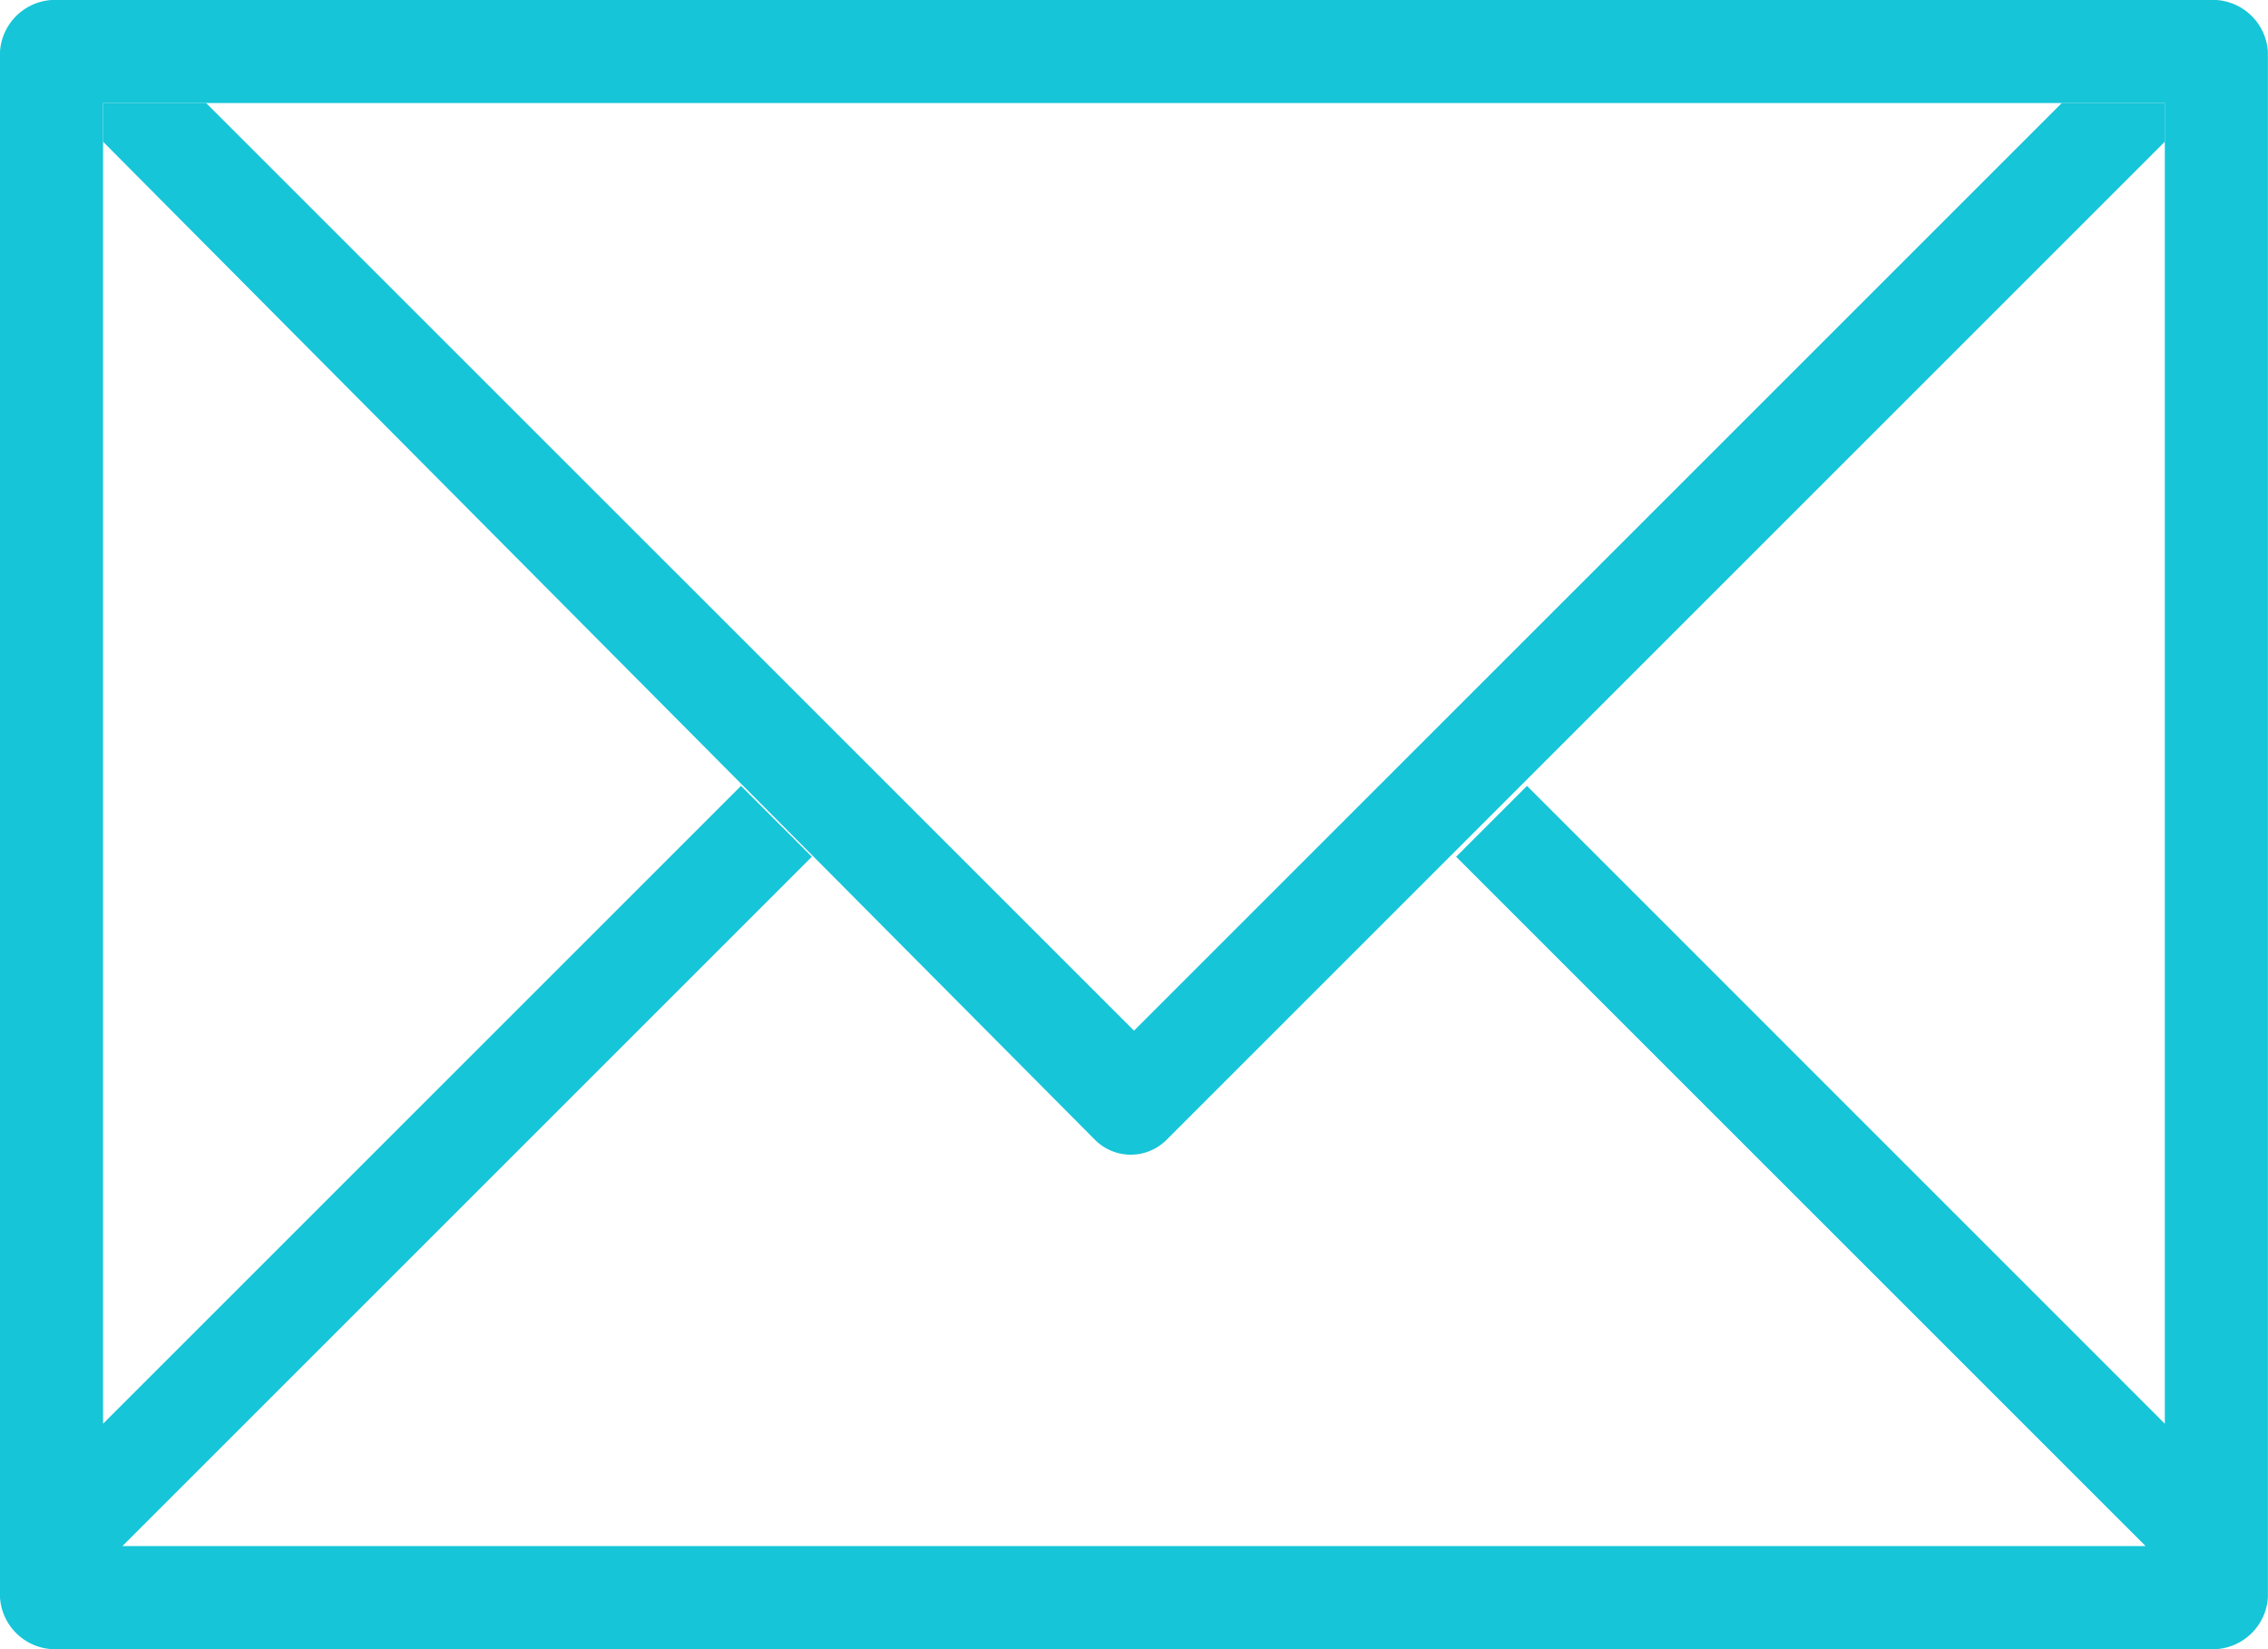
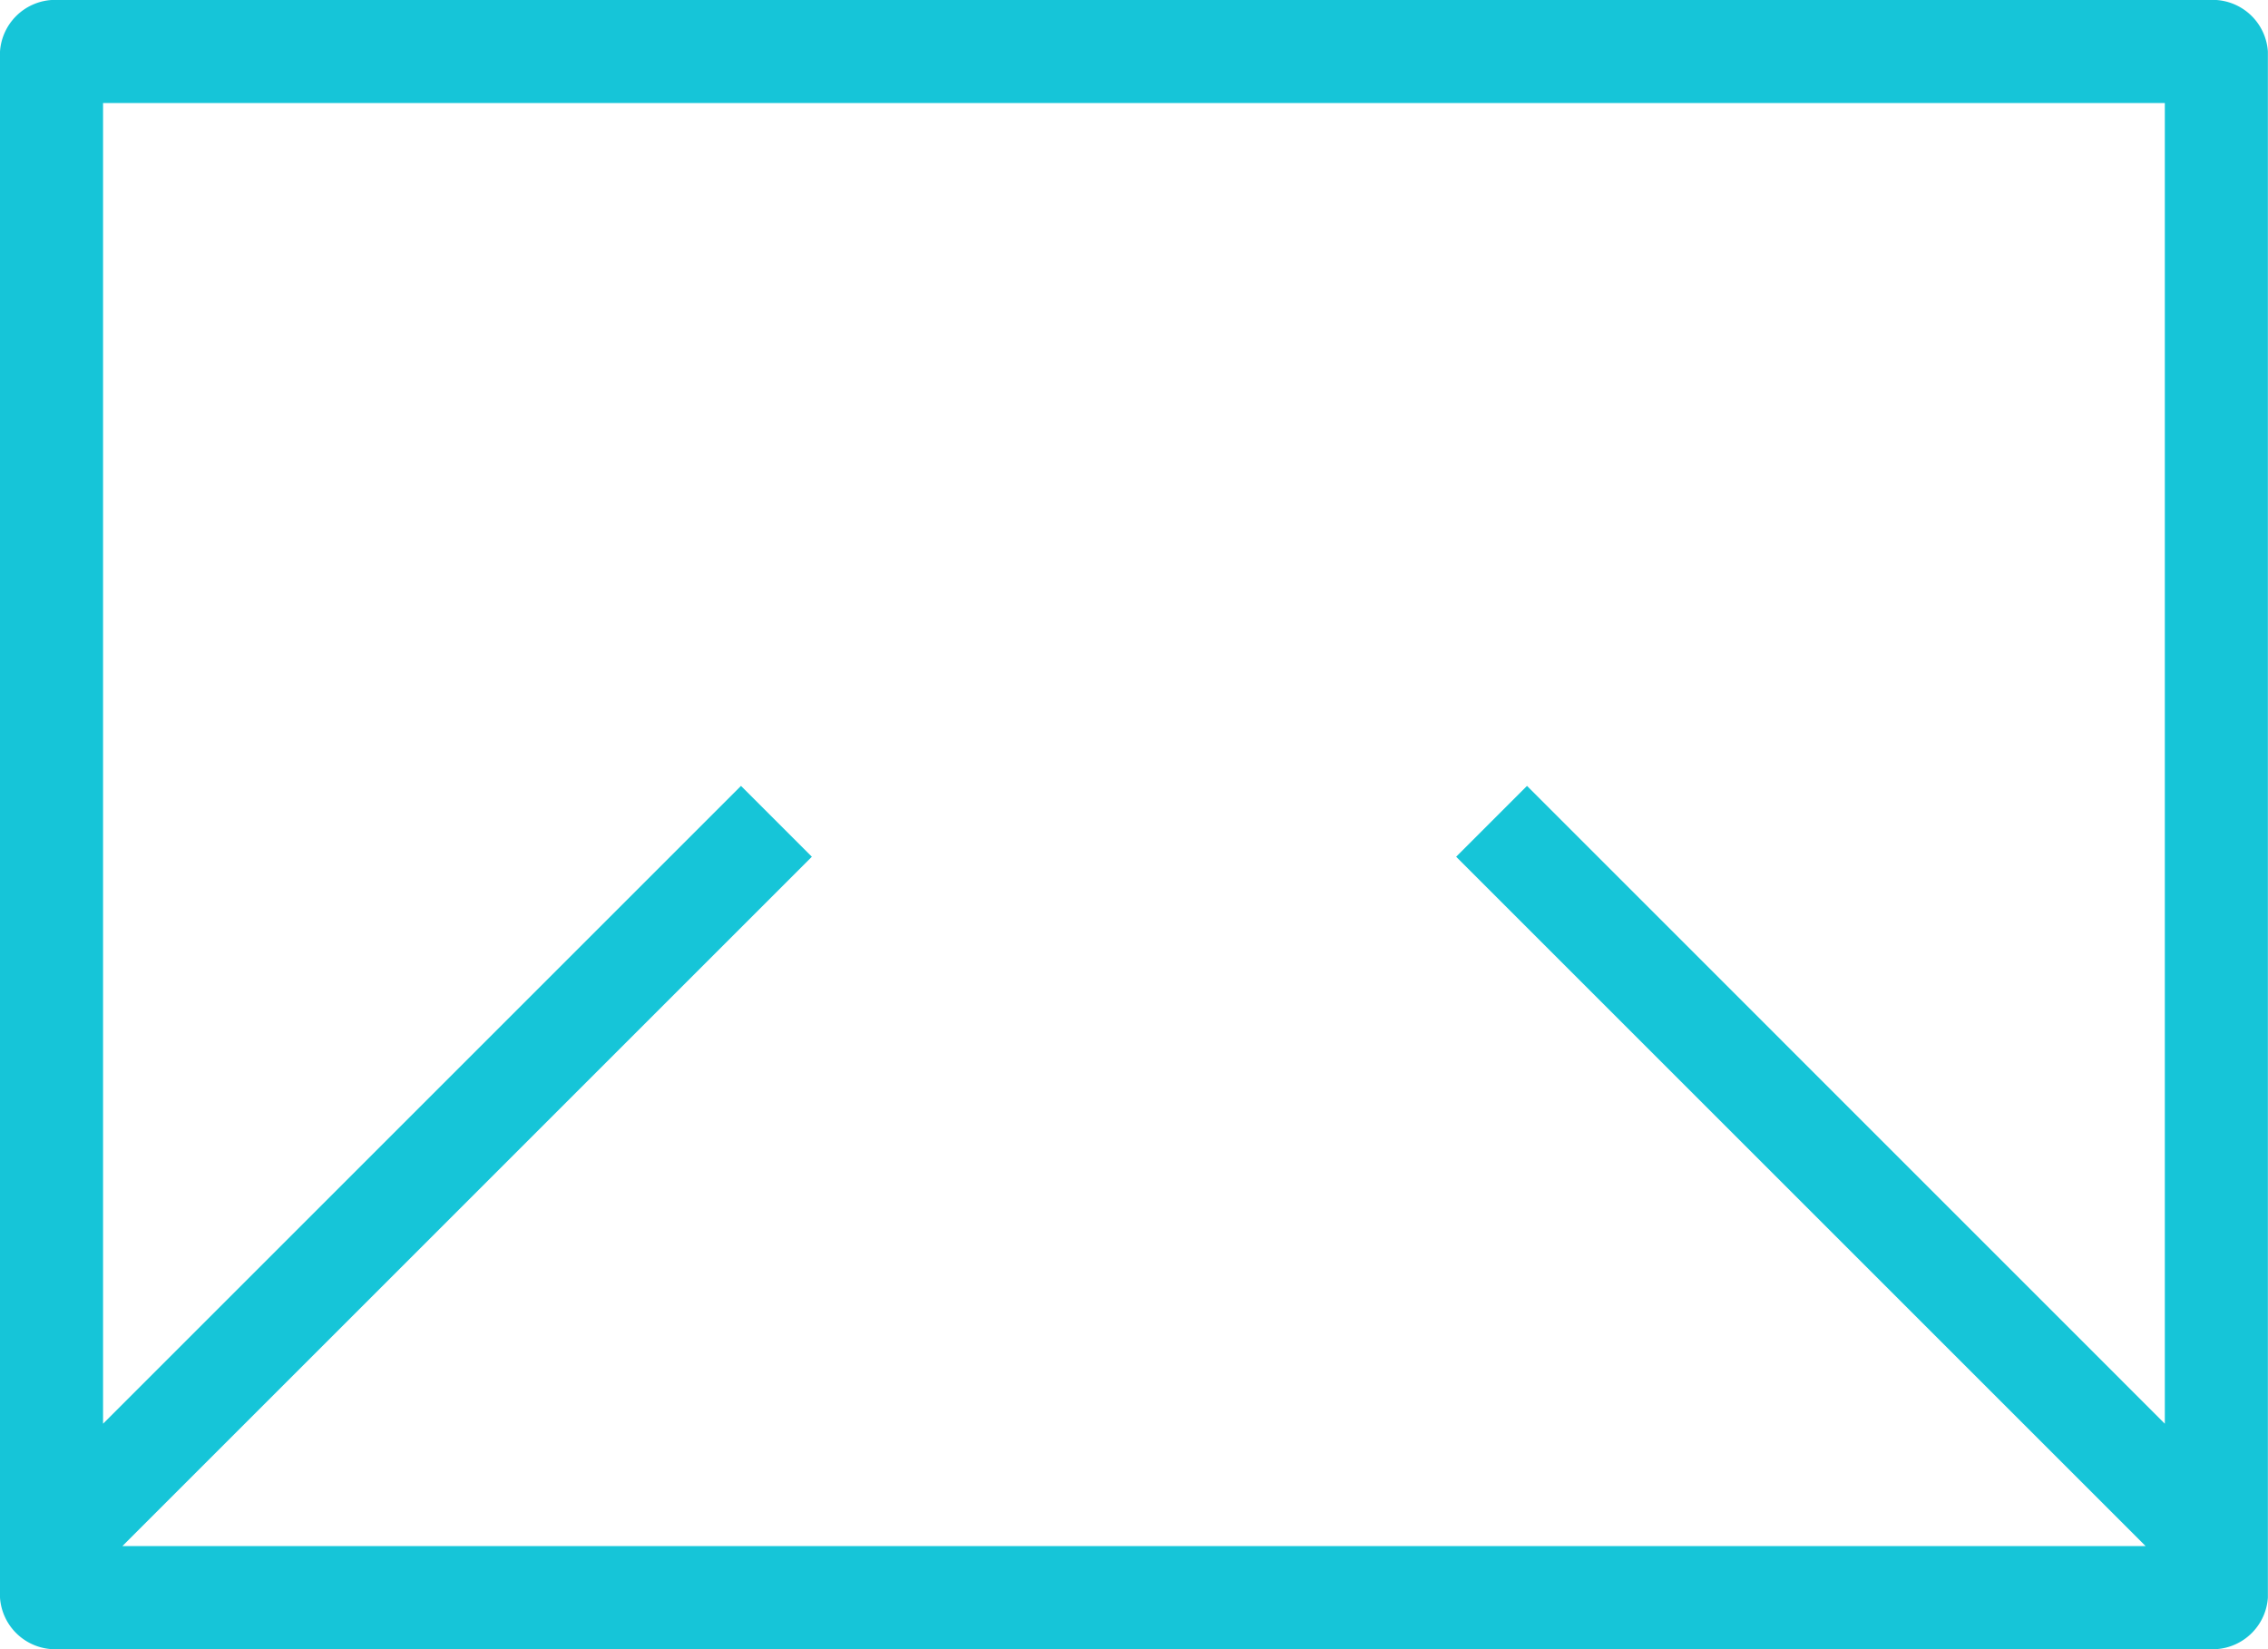
<svg xmlns="http://www.w3.org/2000/svg" viewBox="0 0 19.938 14.5">
  <defs>
    <style>.a{fill:#16c5d8;}</style>
  </defs>
  <path class="a" d="M19.484,0H.453A.487.487,0,0,0,0,.453V14.047a.487.487,0,0,0,.453.453H19.484a.487.487,0,0,0,.453-.453V.453A.487.487,0,0,0,19.484,0Zm-.453,12.518L13.424,6.91l-.623.623,6.061,6.061H1.076L7.137,7.533,6.514,6.91.906,12.518V.906H19.031Zm0,0" />
-   <path class="a" d="M18.819,1.6,10.663,9.756,2.506,1.6H1.6v.34l8.723,8.779a.444.444,0,0,0,.623,0L19.725,1.94V1.6Zm0,0" transform="translate(-0.694 -0.694)" />
</svg>